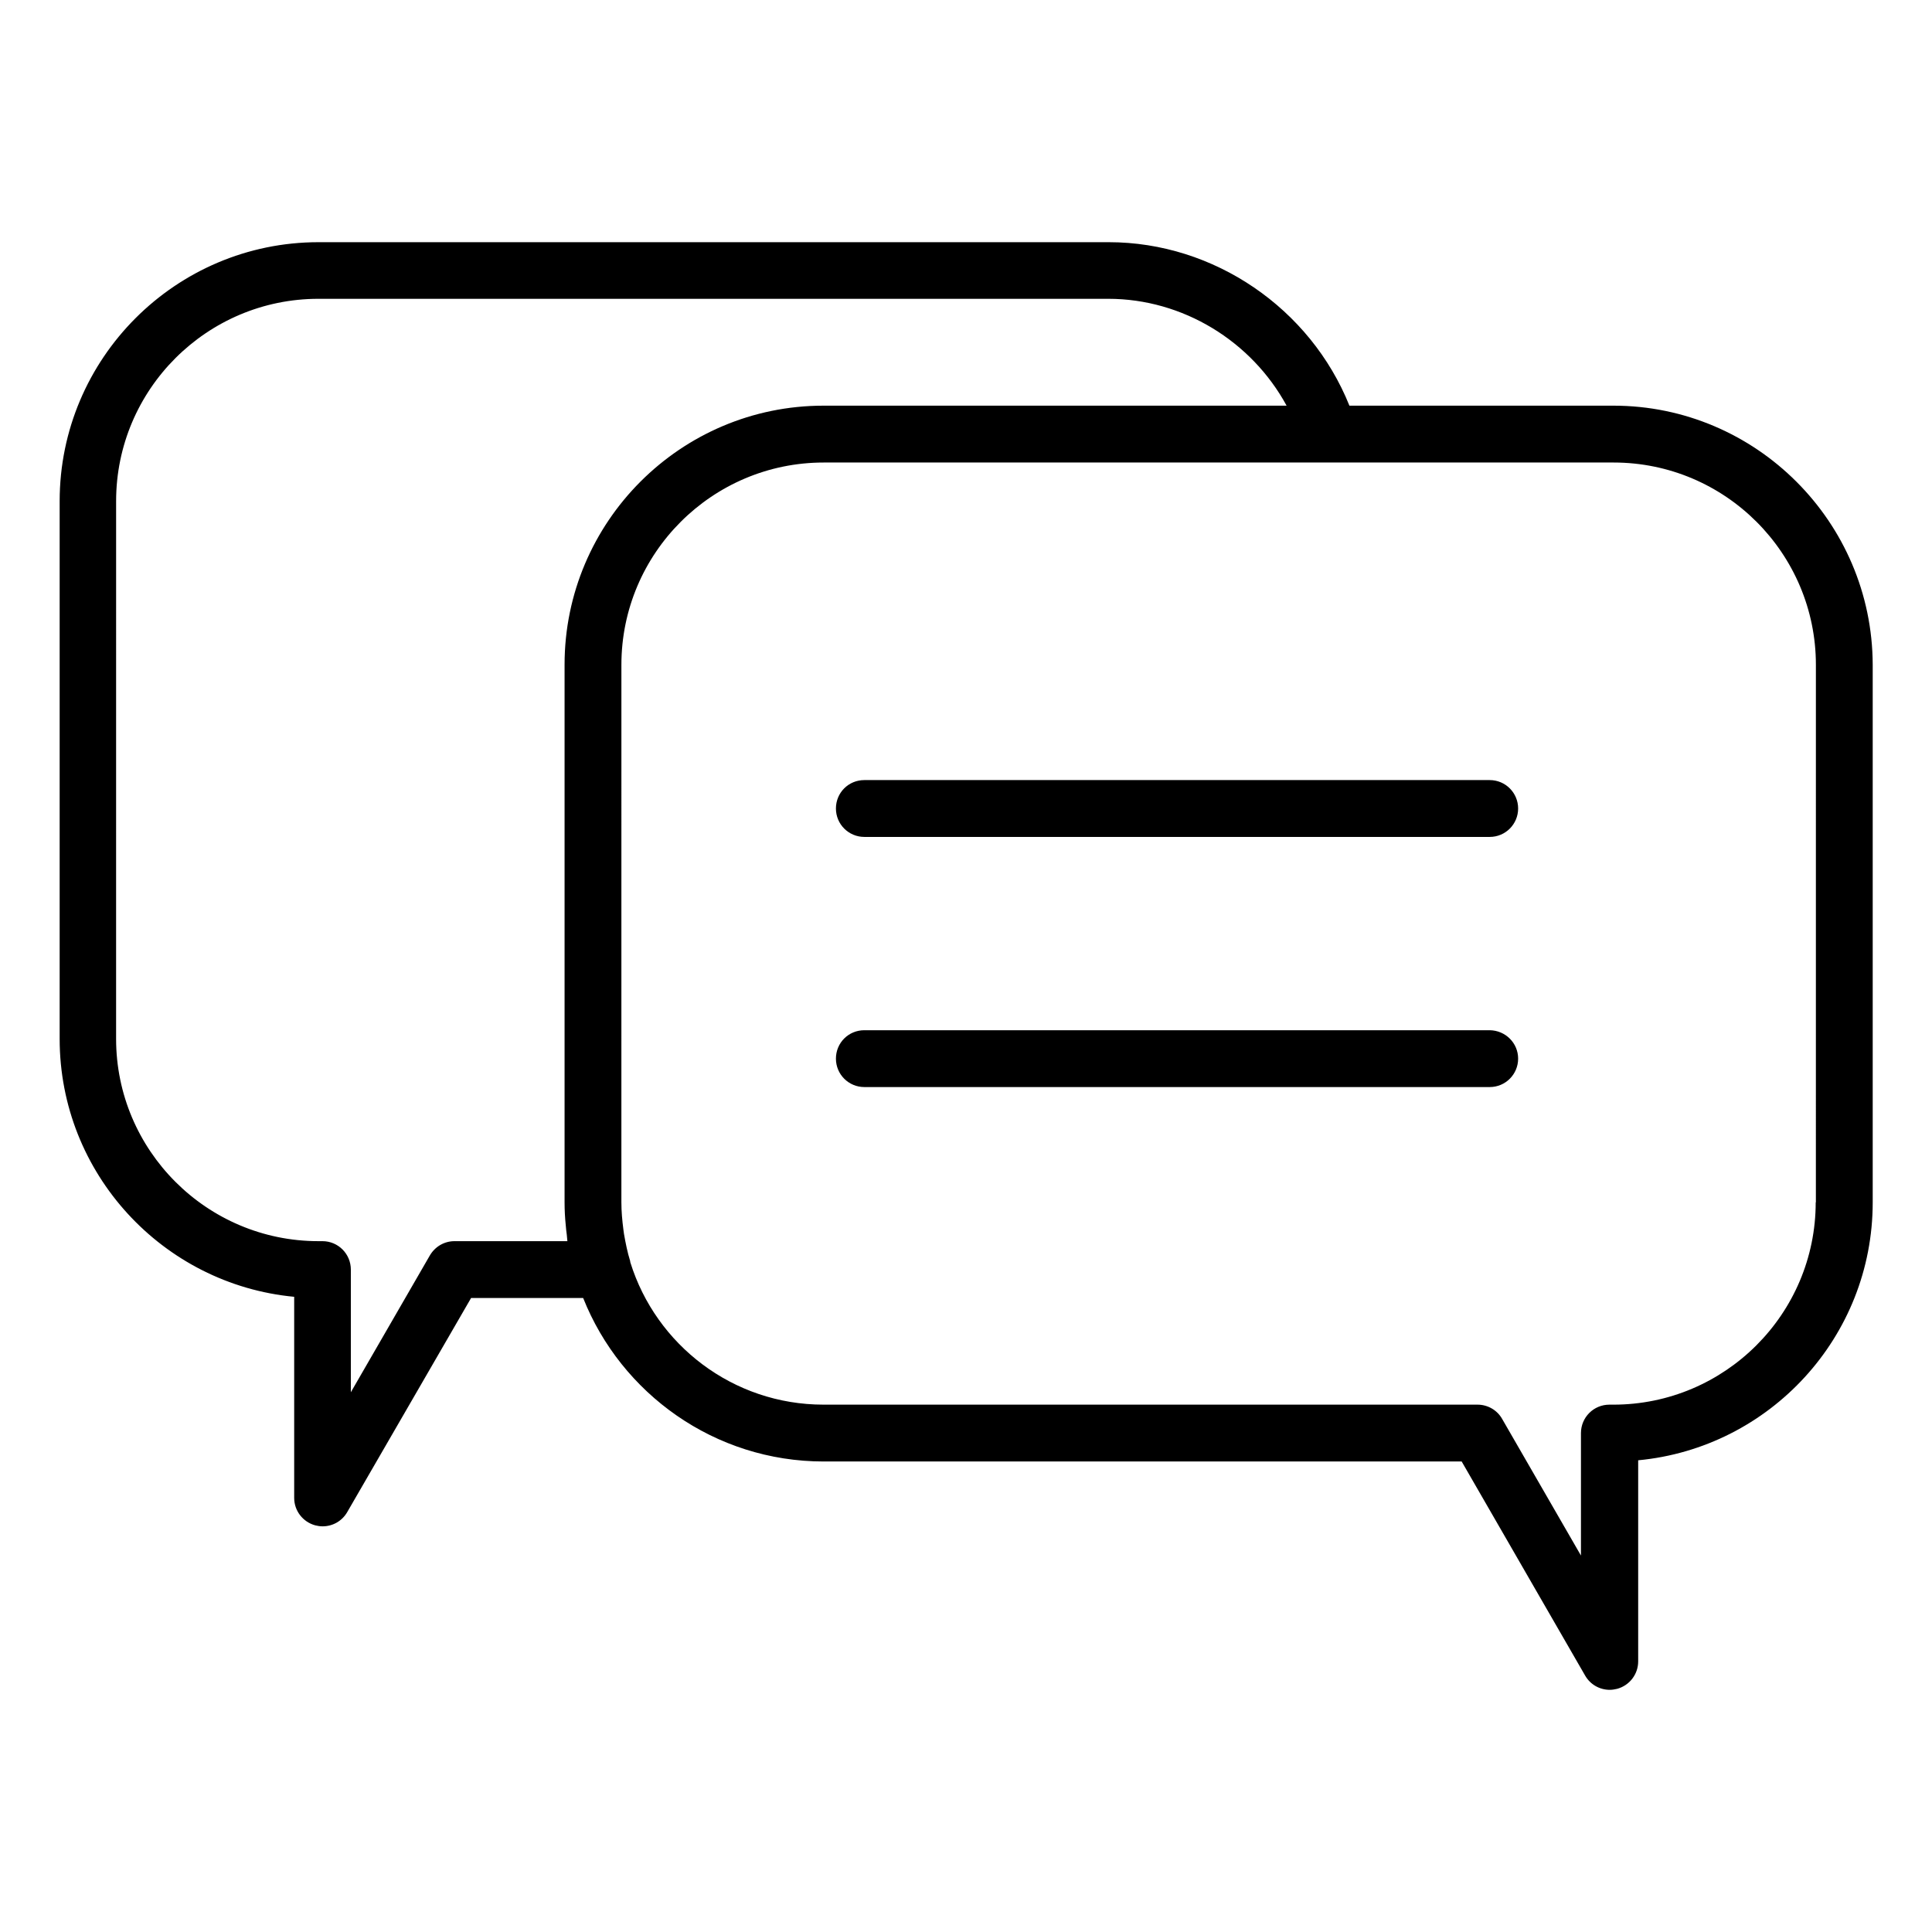
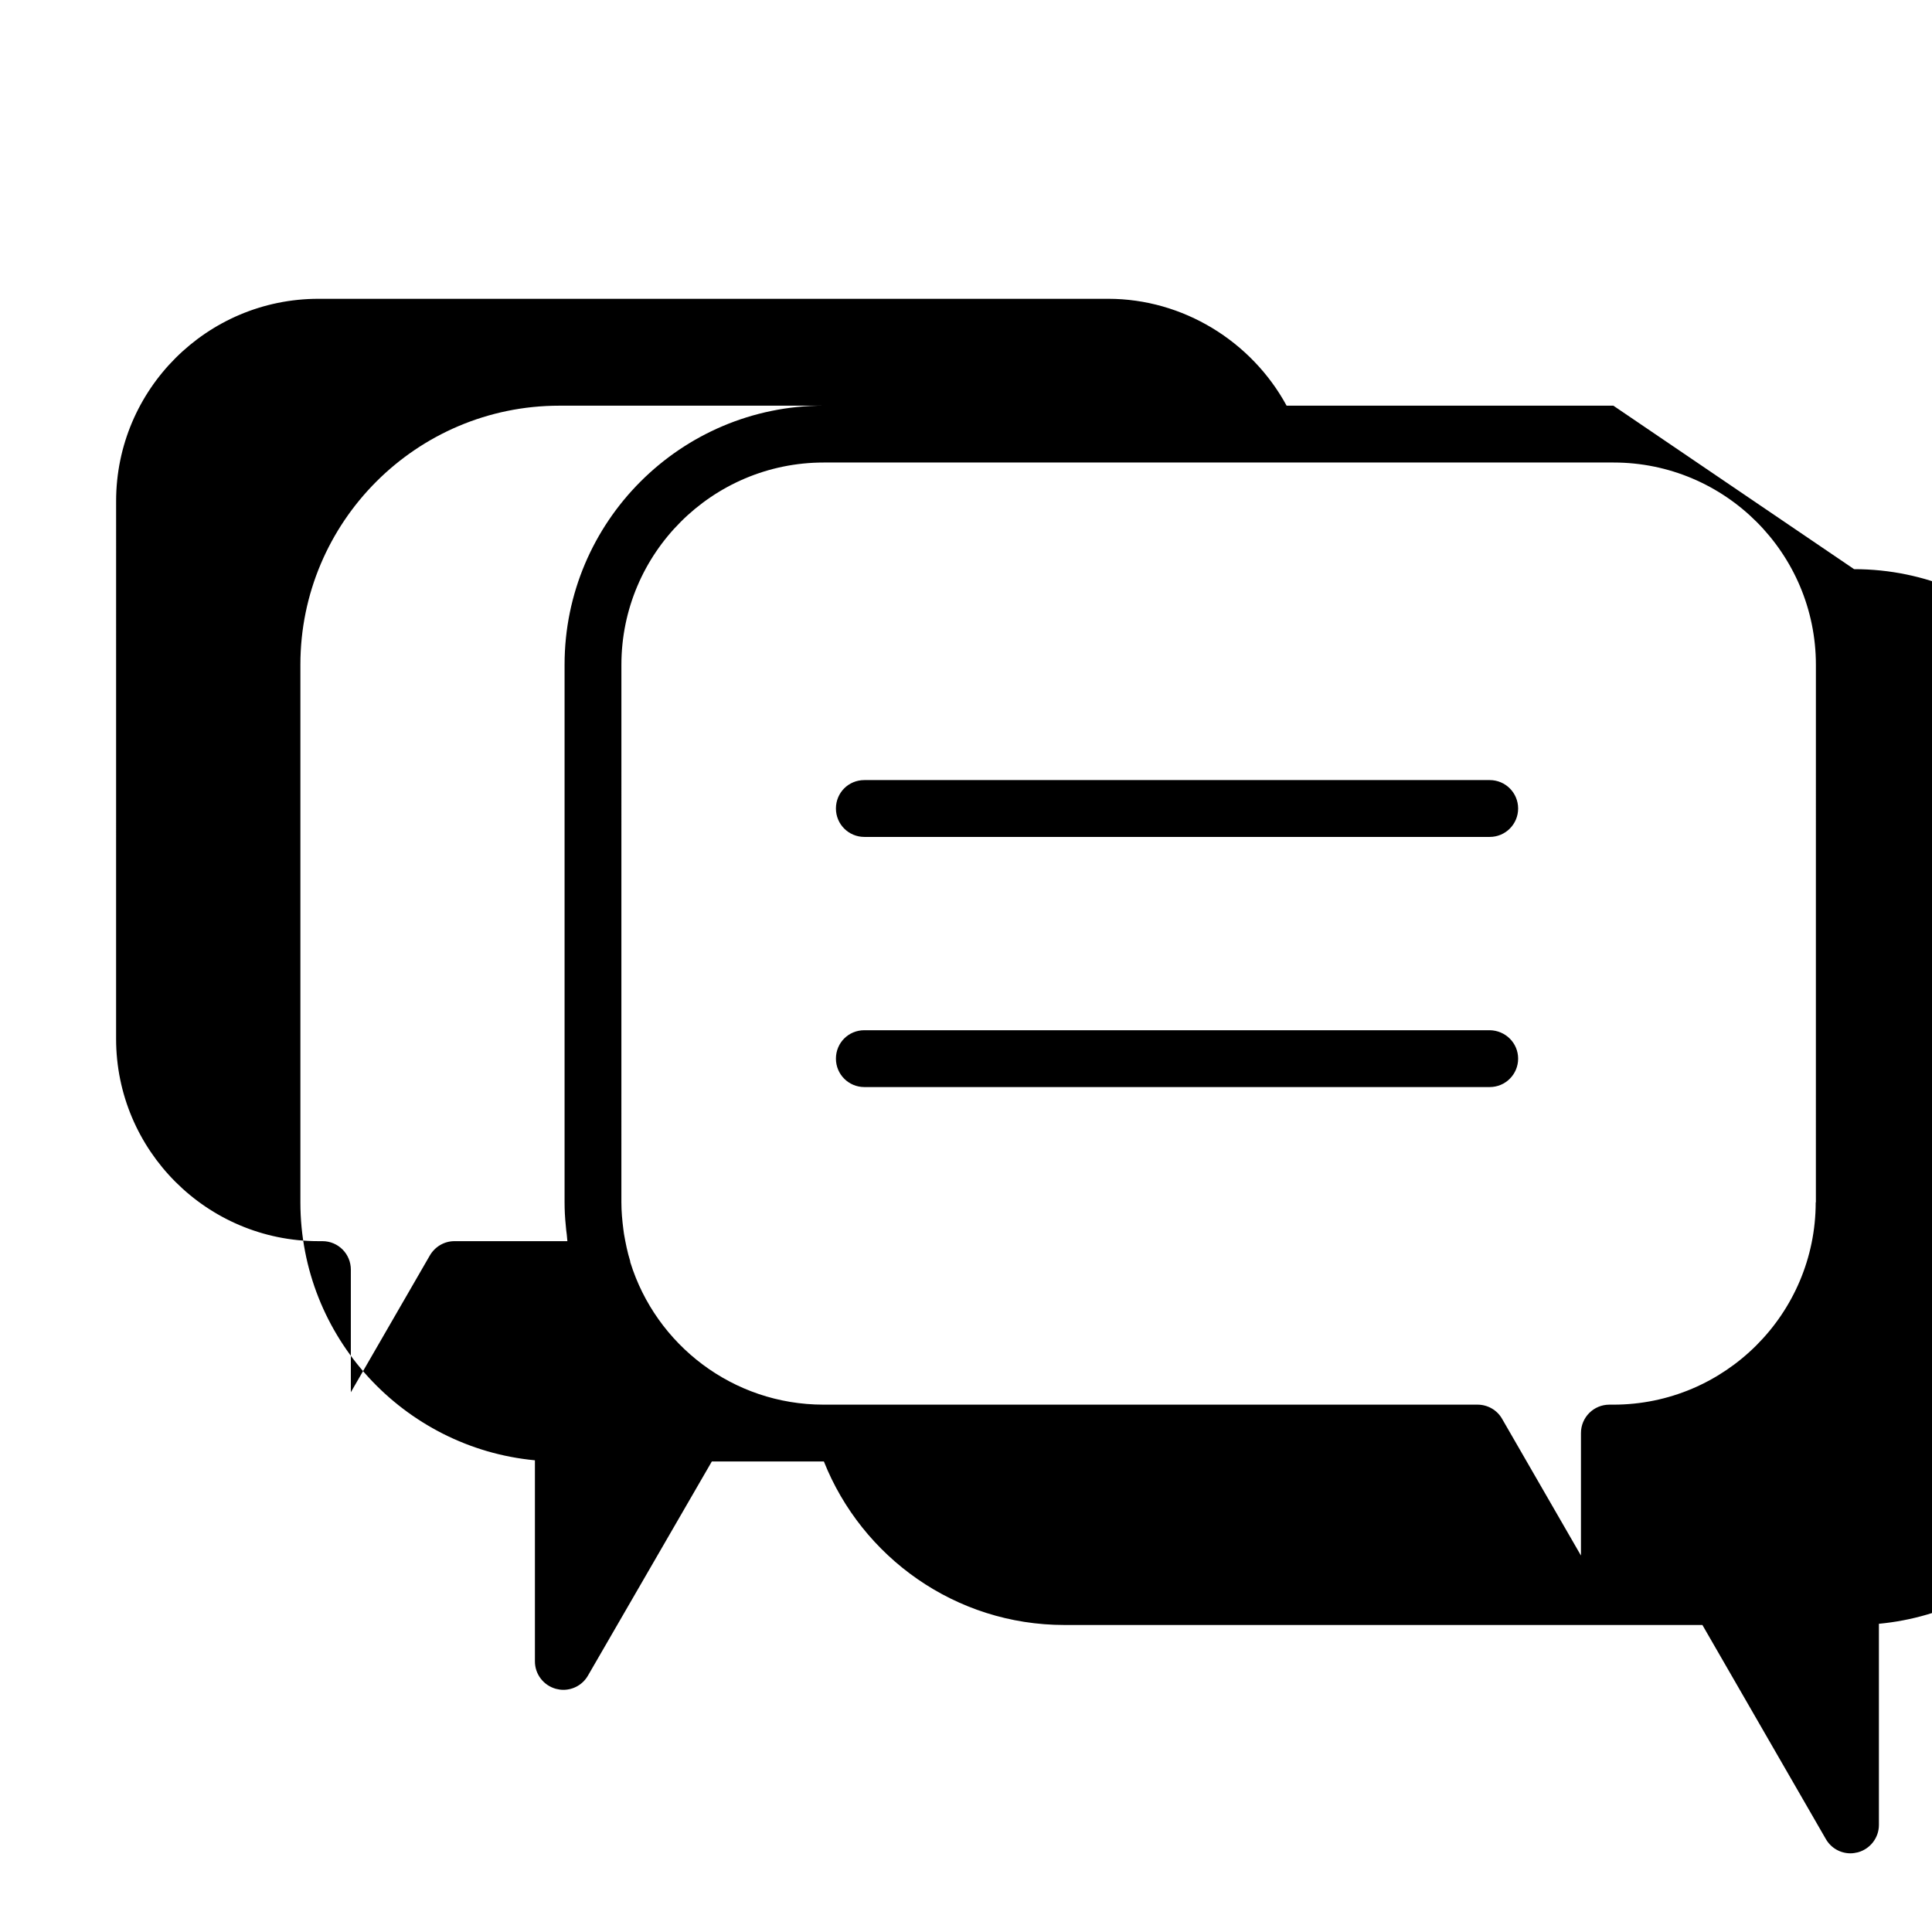
<svg xmlns="http://www.w3.org/2000/svg" fill="#000000" width="800px" height="800px" version="1.1" viewBox="144 144 512 512">
-   <path d="m571.56 251.51h-69.949c-10.34-25.773-35.852-43.328-63.797-43.328h-209.38c-37.867 0-68.625 30.812-68.625 68.625v142.5c0 35.691 27.363 65.07 62.152 68.359v53.297c0 3.394 2.281 6.363 5.57 7.266 0.637 0.16 1.273 0.266 1.961 0.266 2.652 0 5.144-1.379 6.523-3.766l32.828-56.746h29.699c10.078 25.348 34.844 43.328 63.746 43.328h169.07l32.723 56.746c1.379 2.387 3.871 3.766 6.523 3.766 0.637 0 1.273-0.105 1.961-0.266 3.289-0.902 5.57-3.871 5.57-7.266v-53.301c34.844-3.289 62.152-32.668 62.152-68.359v-142.45c-0.105-37.863-30.918-68.676-68.73-68.676zm-277.2 221.41h-29.91c-2.703 0-5.144 1.434-6.523 3.766l-20.949 36.273v-32.508c0-4.137-3.34-7.531-7.531-7.531h-1.062c-29.594 0-53.617-24.078-53.617-53.617l0.004-142.5c0-29.594 24.078-53.617 53.617-53.617h209.32c19.781 0 37.973 11.242 47.254 28.32h-122.72c-37.867 0-68.625 30.812-68.625 68.625v142.5c0 2.016 0.105 4.082 0.316 6.098 0.055 0.848 0.16 1.645 0.266 2.441 0.055 0.633 0.109 1.215 0.164 1.746zm330.82-10.289c0 29.594-24.078 53.617-53.617 53.617h-1.062c-4.137 0-7.531 3.34-7.531 7.531v32.457l-20.895-36.223c-1.324-2.332-3.816-3.766-6.523-3.766h-173.31c-24.023 0-44.387-15.855-51.176-37.652-0.055-0.105-0.055-0.211-0.055-0.371-0.742-2.387-1.219-4.773-1.645-7.211-0.055-0.371-0.105-0.742-0.16-1.168-0.316-2.441-0.531-4.824-0.531-7.266l0.004-142.39c0-29.594 24.078-53.617 53.617-53.617h209.32c29.594 0 53.617 24.078 53.617 53.617l-0.004 142.45zm-78.859-104.37c0 4.137-3.34 7.531-7.531 7.531h-165.73c-4.137 0-7.531-3.34-7.531-7.531 0-4.191 3.34-7.531 7.531-7.531h165.73c4.188 0 7.531 3.394 7.531 7.531zm0 66.289c0 4.137-3.34 7.531-7.531 7.531h-165.73c-4.137 0-7.531-3.34-7.531-7.531 0-4.191 3.34-7.531 7.531-7.531h165.73c4.188 0.055 7.531 3.398 7.531 7.531z" />
+   <path d="m571.56 251.51h-69.949h-209.38c-37.867 0-68.625 30.812-68.625 68.625v142.5c0 35.691 27.363 65.07 62.152 68.359v53.297c0 3.394 2.281 6.363 5.57 7.266 0.637 0.16 1.273 0.266 1.961 0.266 2.652 0 5.144-1.379 6.523-3.766l32.828-56.746h29.699c10.078 25.348 34.844 43.328 63.746 43.328h169.07l32.723 56.746c1.379 2.387 3.871 3.766 6.523 3.766 0.637 0 1.273-0.105 1.961-0.266 3.289-0.902 5.57-3.871 5.57-7.266v-53.301c34.844-3.289 62.152-32.668 62.152-68.359v-142.45c-0.105-37.863-30.918-68.676-68.73-68.676zm-277.2 221.41h-29.91c-2.703 0-5.144 1.434-6.523 3.766l-20.949 36.273v-32.508c0-4.137-3.34-7.531-7.531-7.531h-1.062c-29.594 0-53.617-24.078-53.617-53.617l0.004-142.5c0-29.594 24.078-53.617 53.617-53.617h209.32c19.781 0 37.973 11.242 47.254 28.32h-122.72c-37.867 0-68.625 30.812-68.625 68.625v142.5c0 2.016 0.105 4.082 0.316 6.098 0.055 0.848 0.16 1.645 0.266 2.441 0.055 0.633 0.109 1.215 0.164 1.746zm330.82-10.289c0 29.594-24.078 53.617-53.617 53.617h-1.062c-4.137 0-7.531 3.34-7.531 7.531v32.457l-20.895-36.223c-1.324-2.332-3.816-3.766-6.523-3.766h-173.31c-24.023 0-44.387-15.855-51.176-37.652-0.055-0.105-0.055-0.211-0.055-0.371-0.742-2.387-1.219-4.773-1.645-7.211-0.055-0.371-0.105-0.742-0.16-1.168-0.316-2.441-0.531-4.824-0.531-7.266l0.004-142.39c0-29.594 24.078-53.617 53.617-53.617h209.32c29.594 0 53.617 24.078 53.617 53.617l-0.004 142.45zm-78.859-104.37c0 4.137-3.34 7.531-7.531 7.531h-165.73c-4.137 0-7.531-3.34-7.531-7.531 0-4.191 3.34-7.531 7.531-7.531h165.73c4.188 0 7.531 3.394 7.531 7.531zm0 66.289c0 4.137-3.34 7.531-7.531 7.531h-165.73c-4.137 0-7.531-3.34-7.531-7.531 0-4.191 3.34-7.531 7.531-7.531h165.73c4.188 0.055 7.531 3.398 7.531 7.531z" />
</svg>